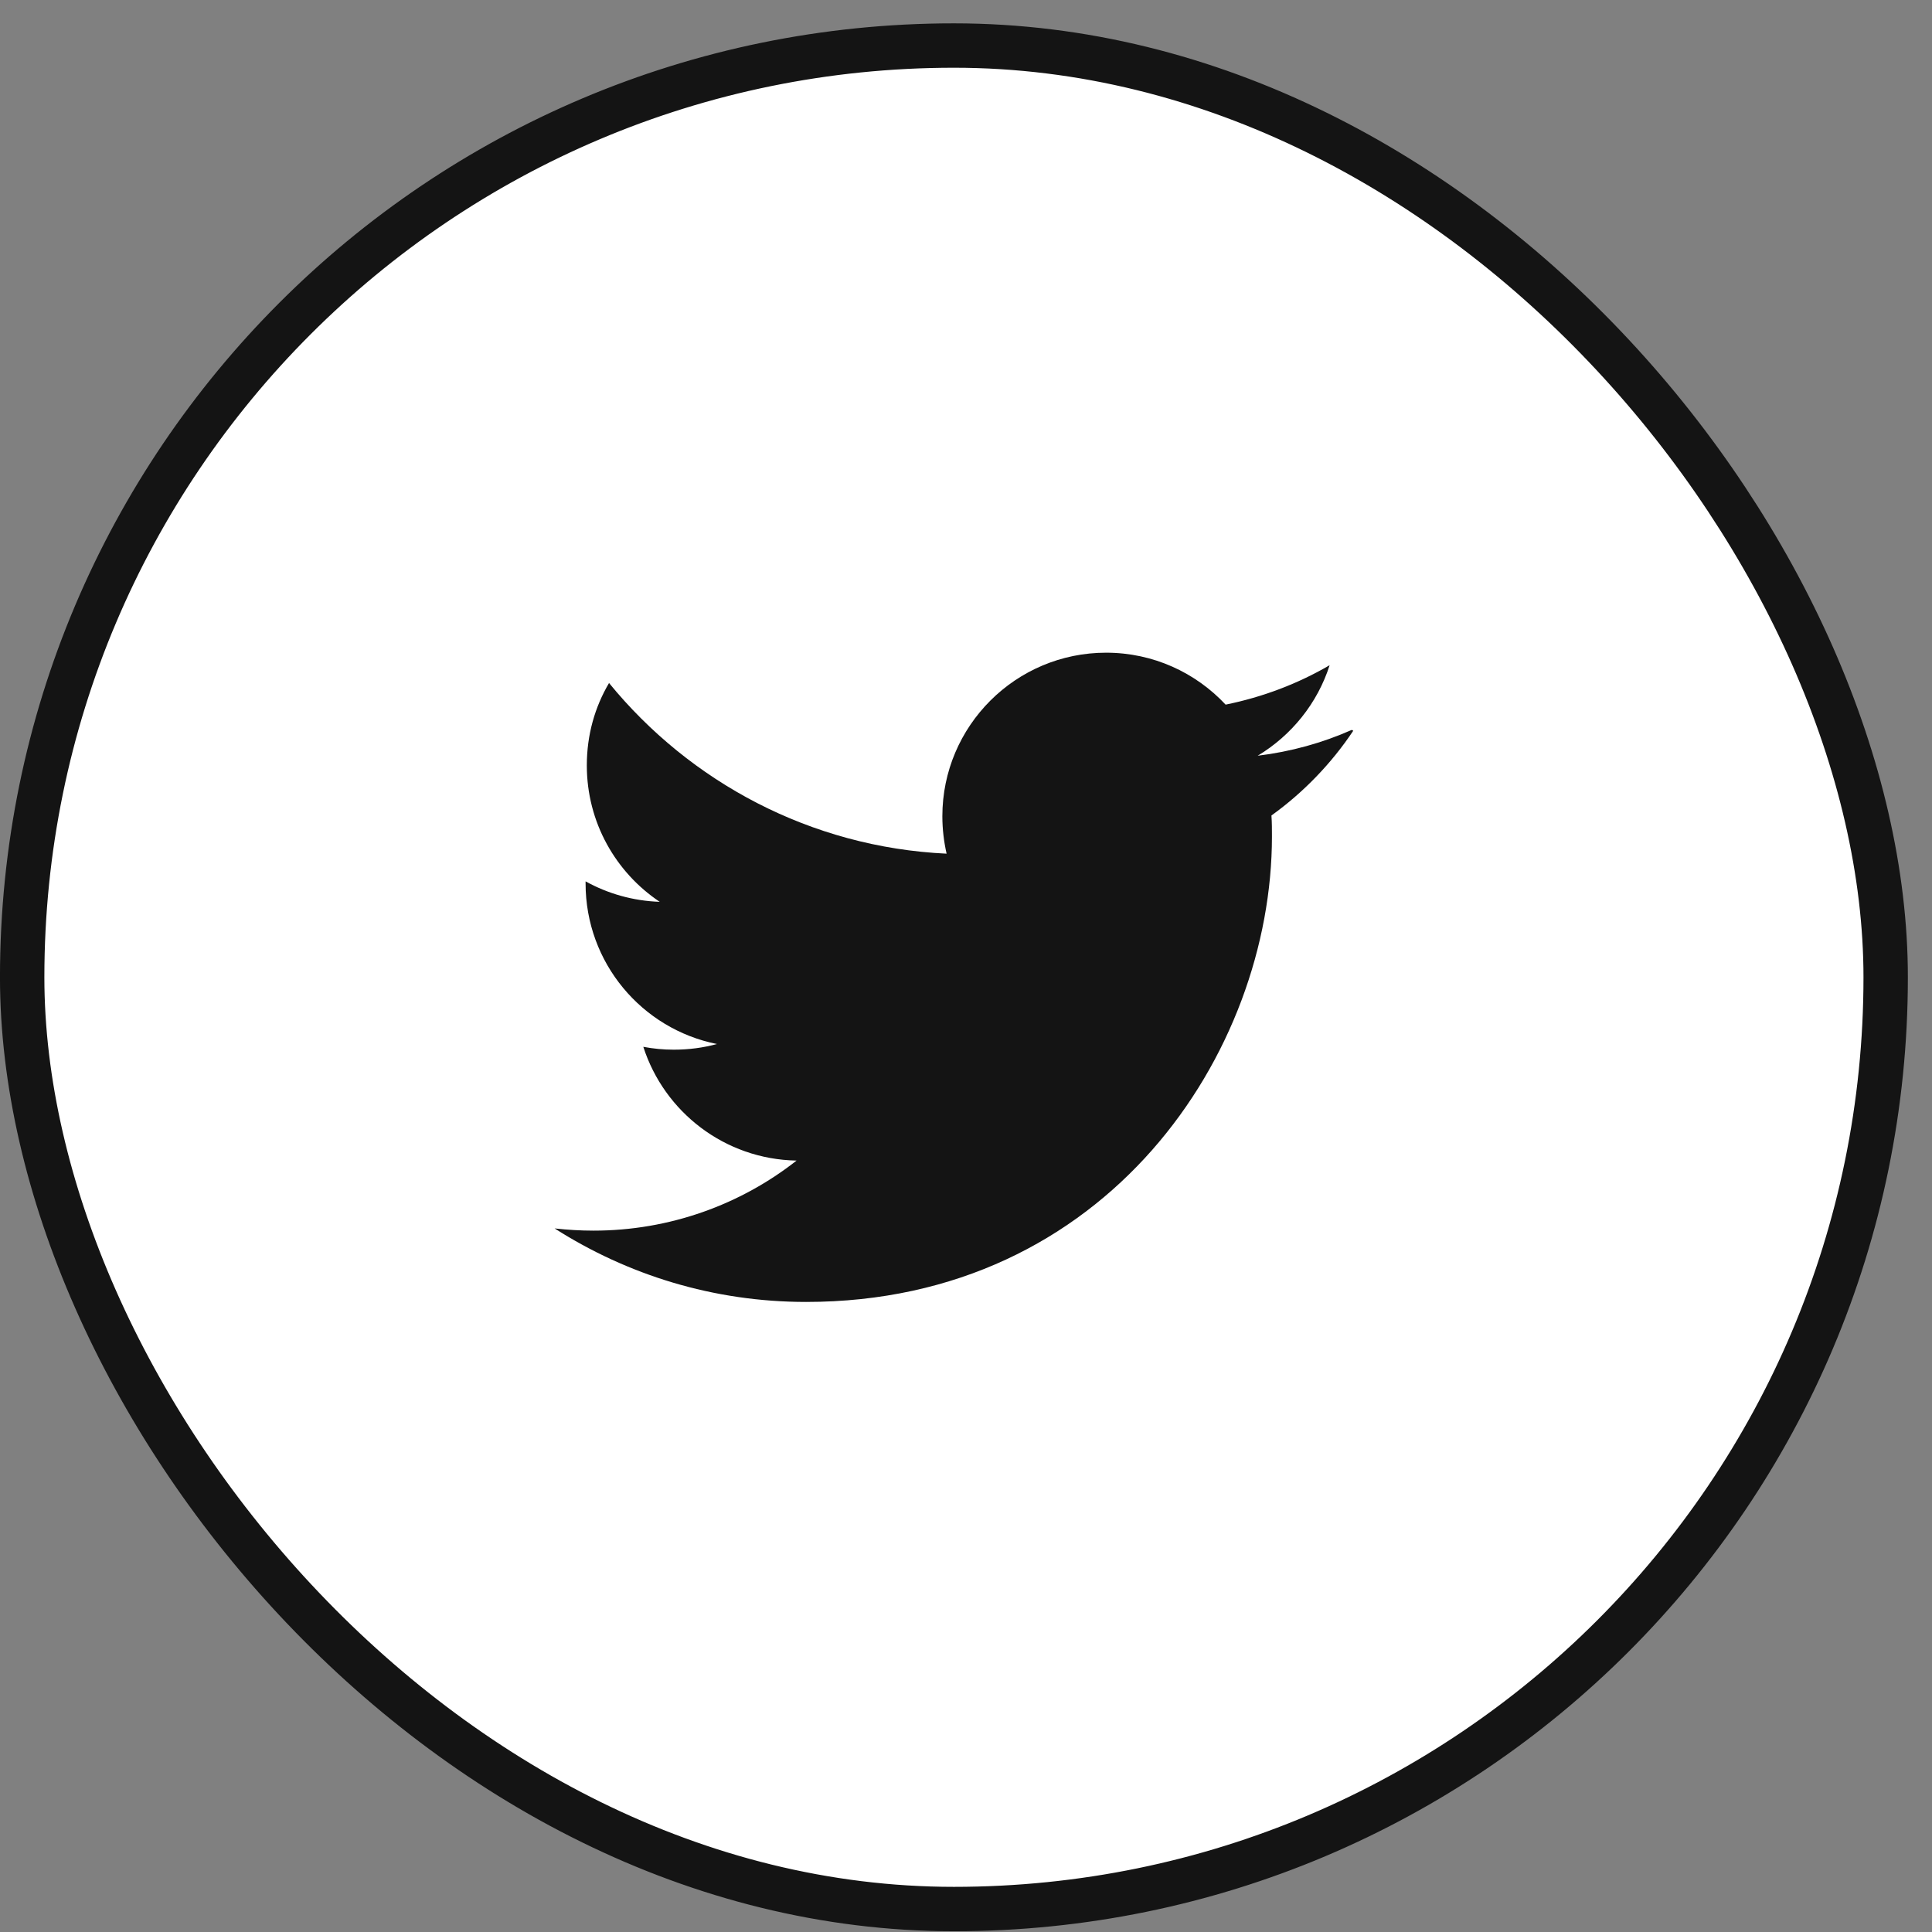
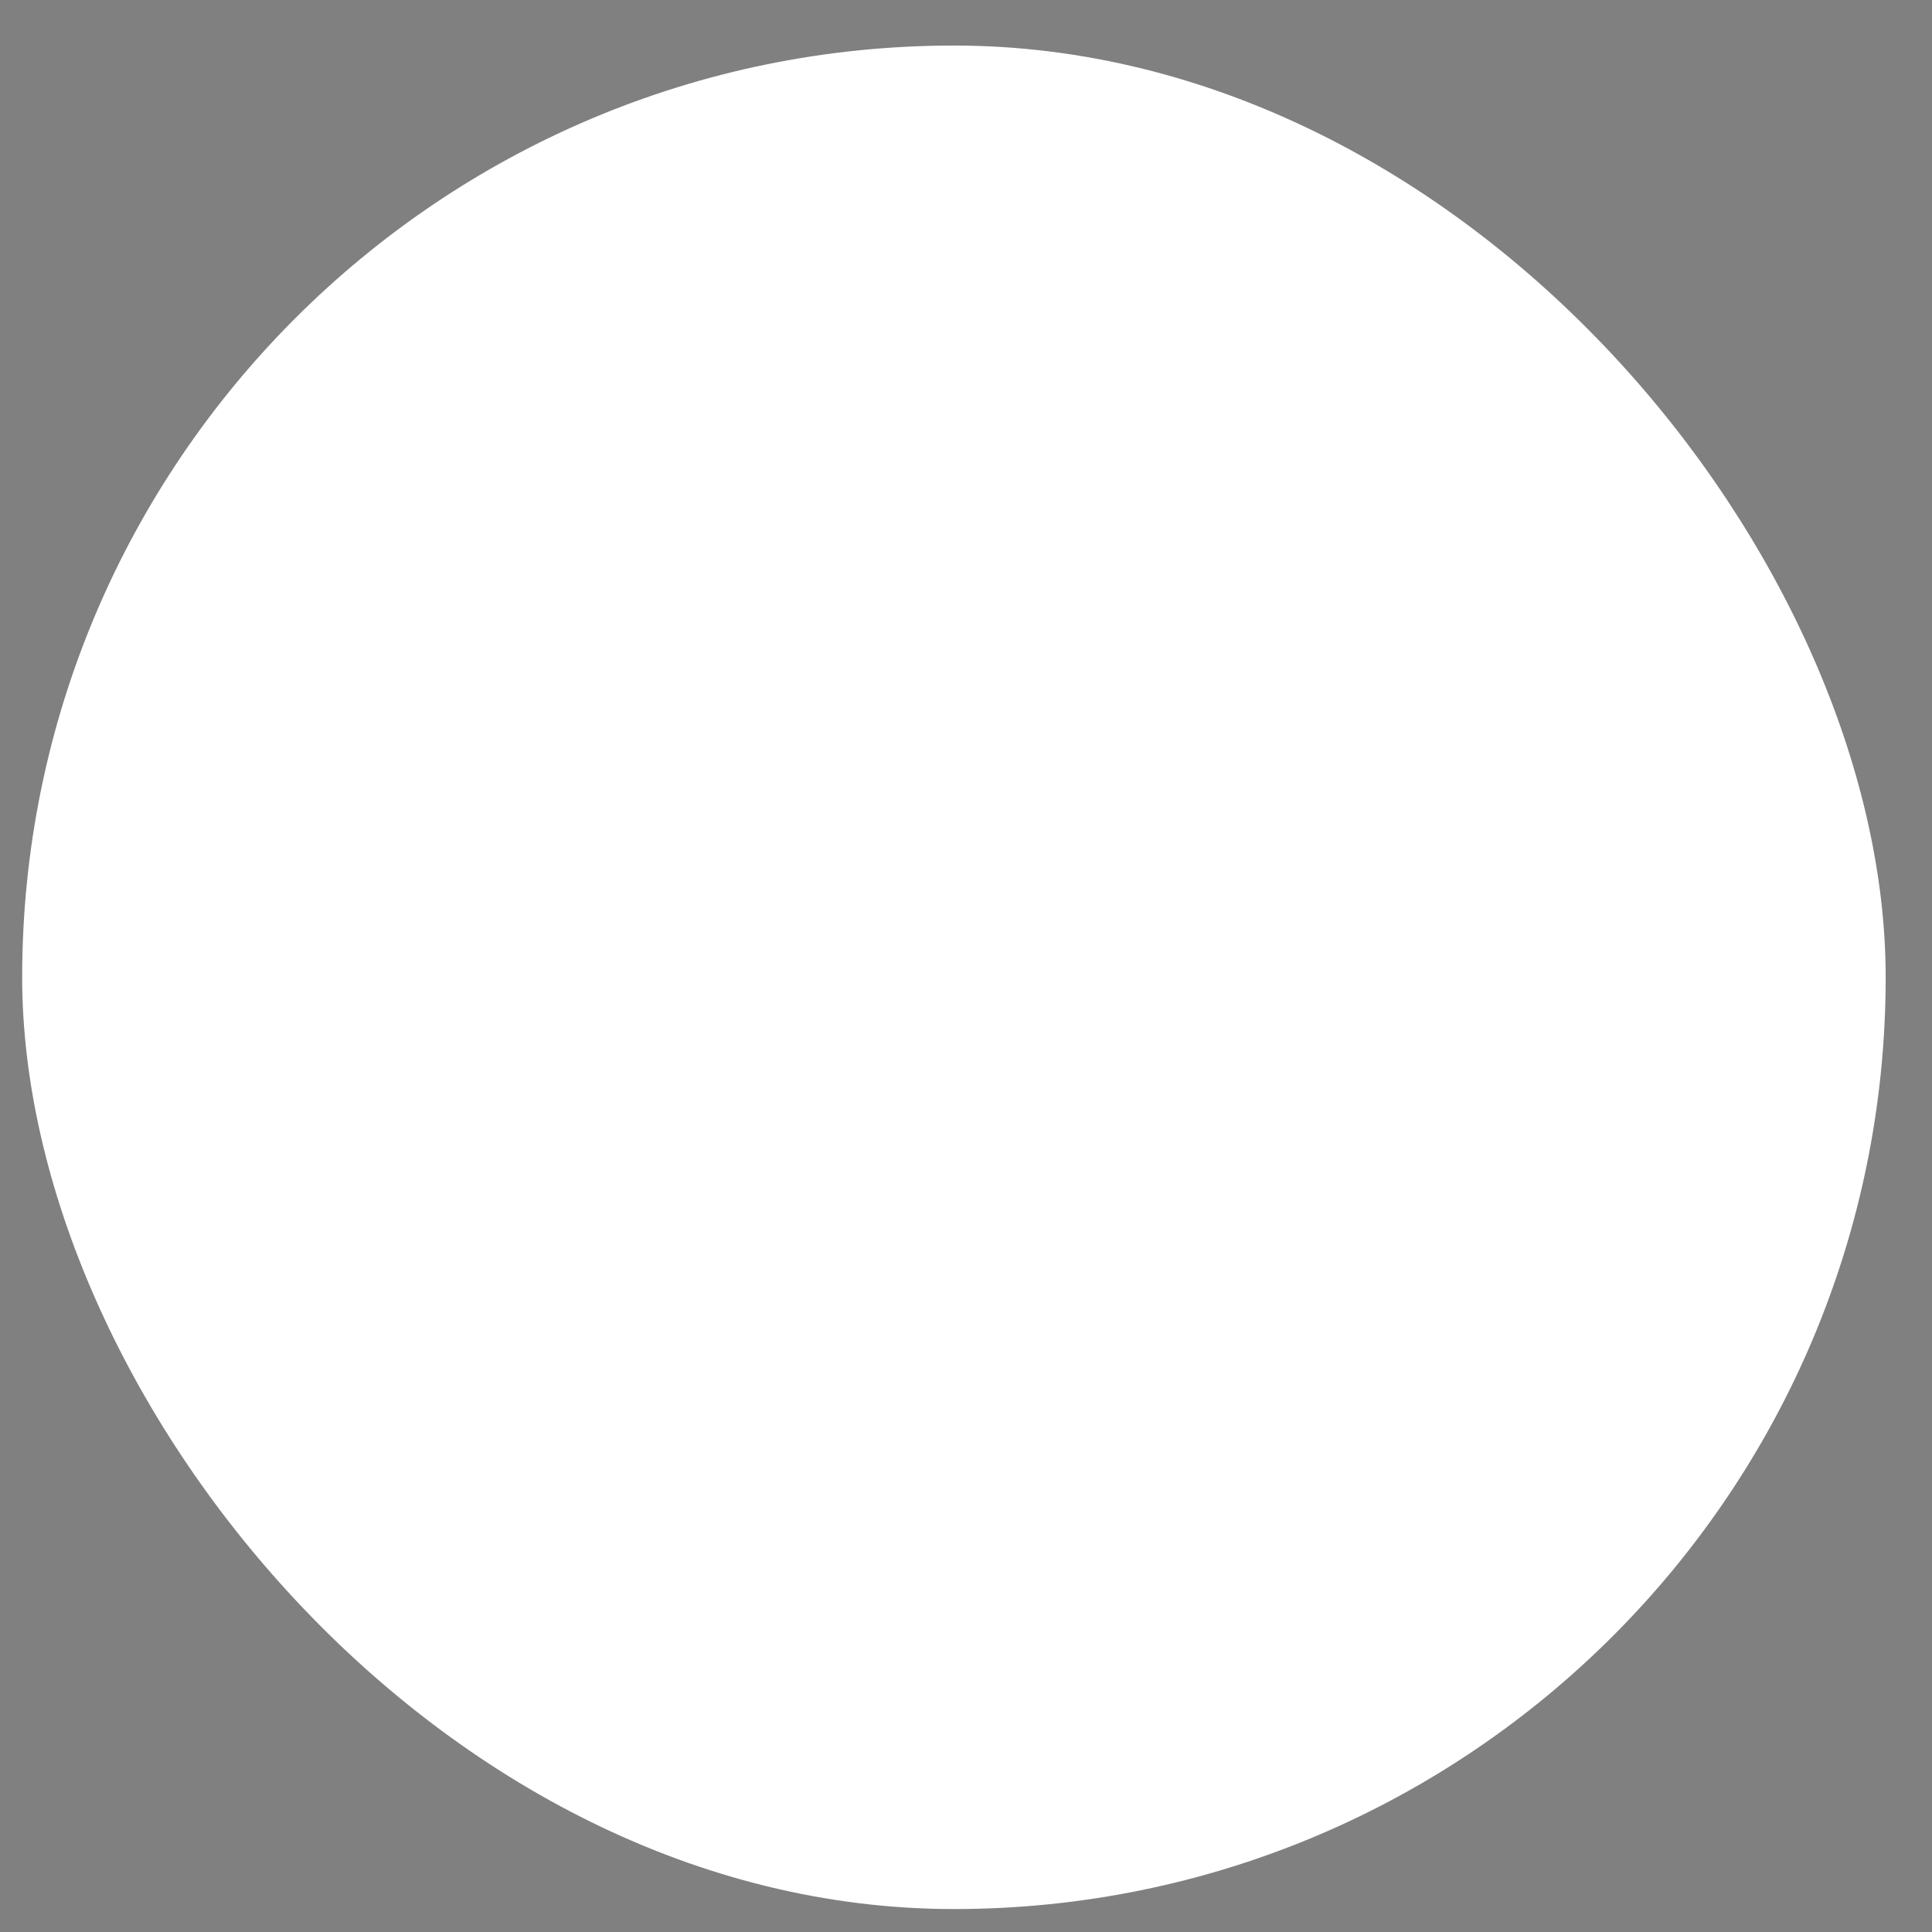
<svg xmlns="http://www.w3.org/2000/svg" width="42" height="42" viewBox="0 0 42 42" fill="none">
  <rect x="0" y="0" width="42" height="42" fill="#808080" stroke="none" />
  <rect x="0.482" y="0.99" width="40.511" height="40.511" rx="20.256" fill="white" />
-   <path d="M29.385 15.868C28.745 16.151 28.062 16.341 27.341 16.429C28.076 15.987 28.64 15.29 28.905 14.461C28.218 14.862 27.453 15.154 26.644 15.318C25.995 14.624 25.073 14.189 24.046 14.189C22.081 14.189 20.486 15.783 20.486 17.745C20.486 18.028 20.52 18.3 20.578 18.558C17.62 18.419 14.995 16.997 13.24 14.848C12.931 15.372 12.757 15.977 12.757 16.64C12.757 17.878 13.386 18.966 14.342 19.605C13.757 19.585 13.209 19.425 12.73 19.16V19.204C12.73 20.931 13.954 22.37 15.586 22.696C15.287 22.778 14.971 22.819 14.648 22.819C14.42 22.819 14.202 22.798 13.985 22.757C14.44 24.172 15.753 25.202 17.317 25.23C16.103 26.185 14.559 26.753 12.903 26.753C12.621 26.753 12.339 26.736 12.057 26.705C13.641 27.715 15.508 28.303 17.524 28.303C24.07 28.303 27.651 22.88 27.651 18.184C27.651 18.034 27.651 17.881 27.64 17.728C28.334 17.229 28.943 16.599 29.419 15.885L29.385 15.868Z" fill="#141414" />
-   <rect x="0.482" y="0.99" width="40.511" height="40.511" rx="20.256" stroke="#141414" stroke-width="0.965" />
</svg>